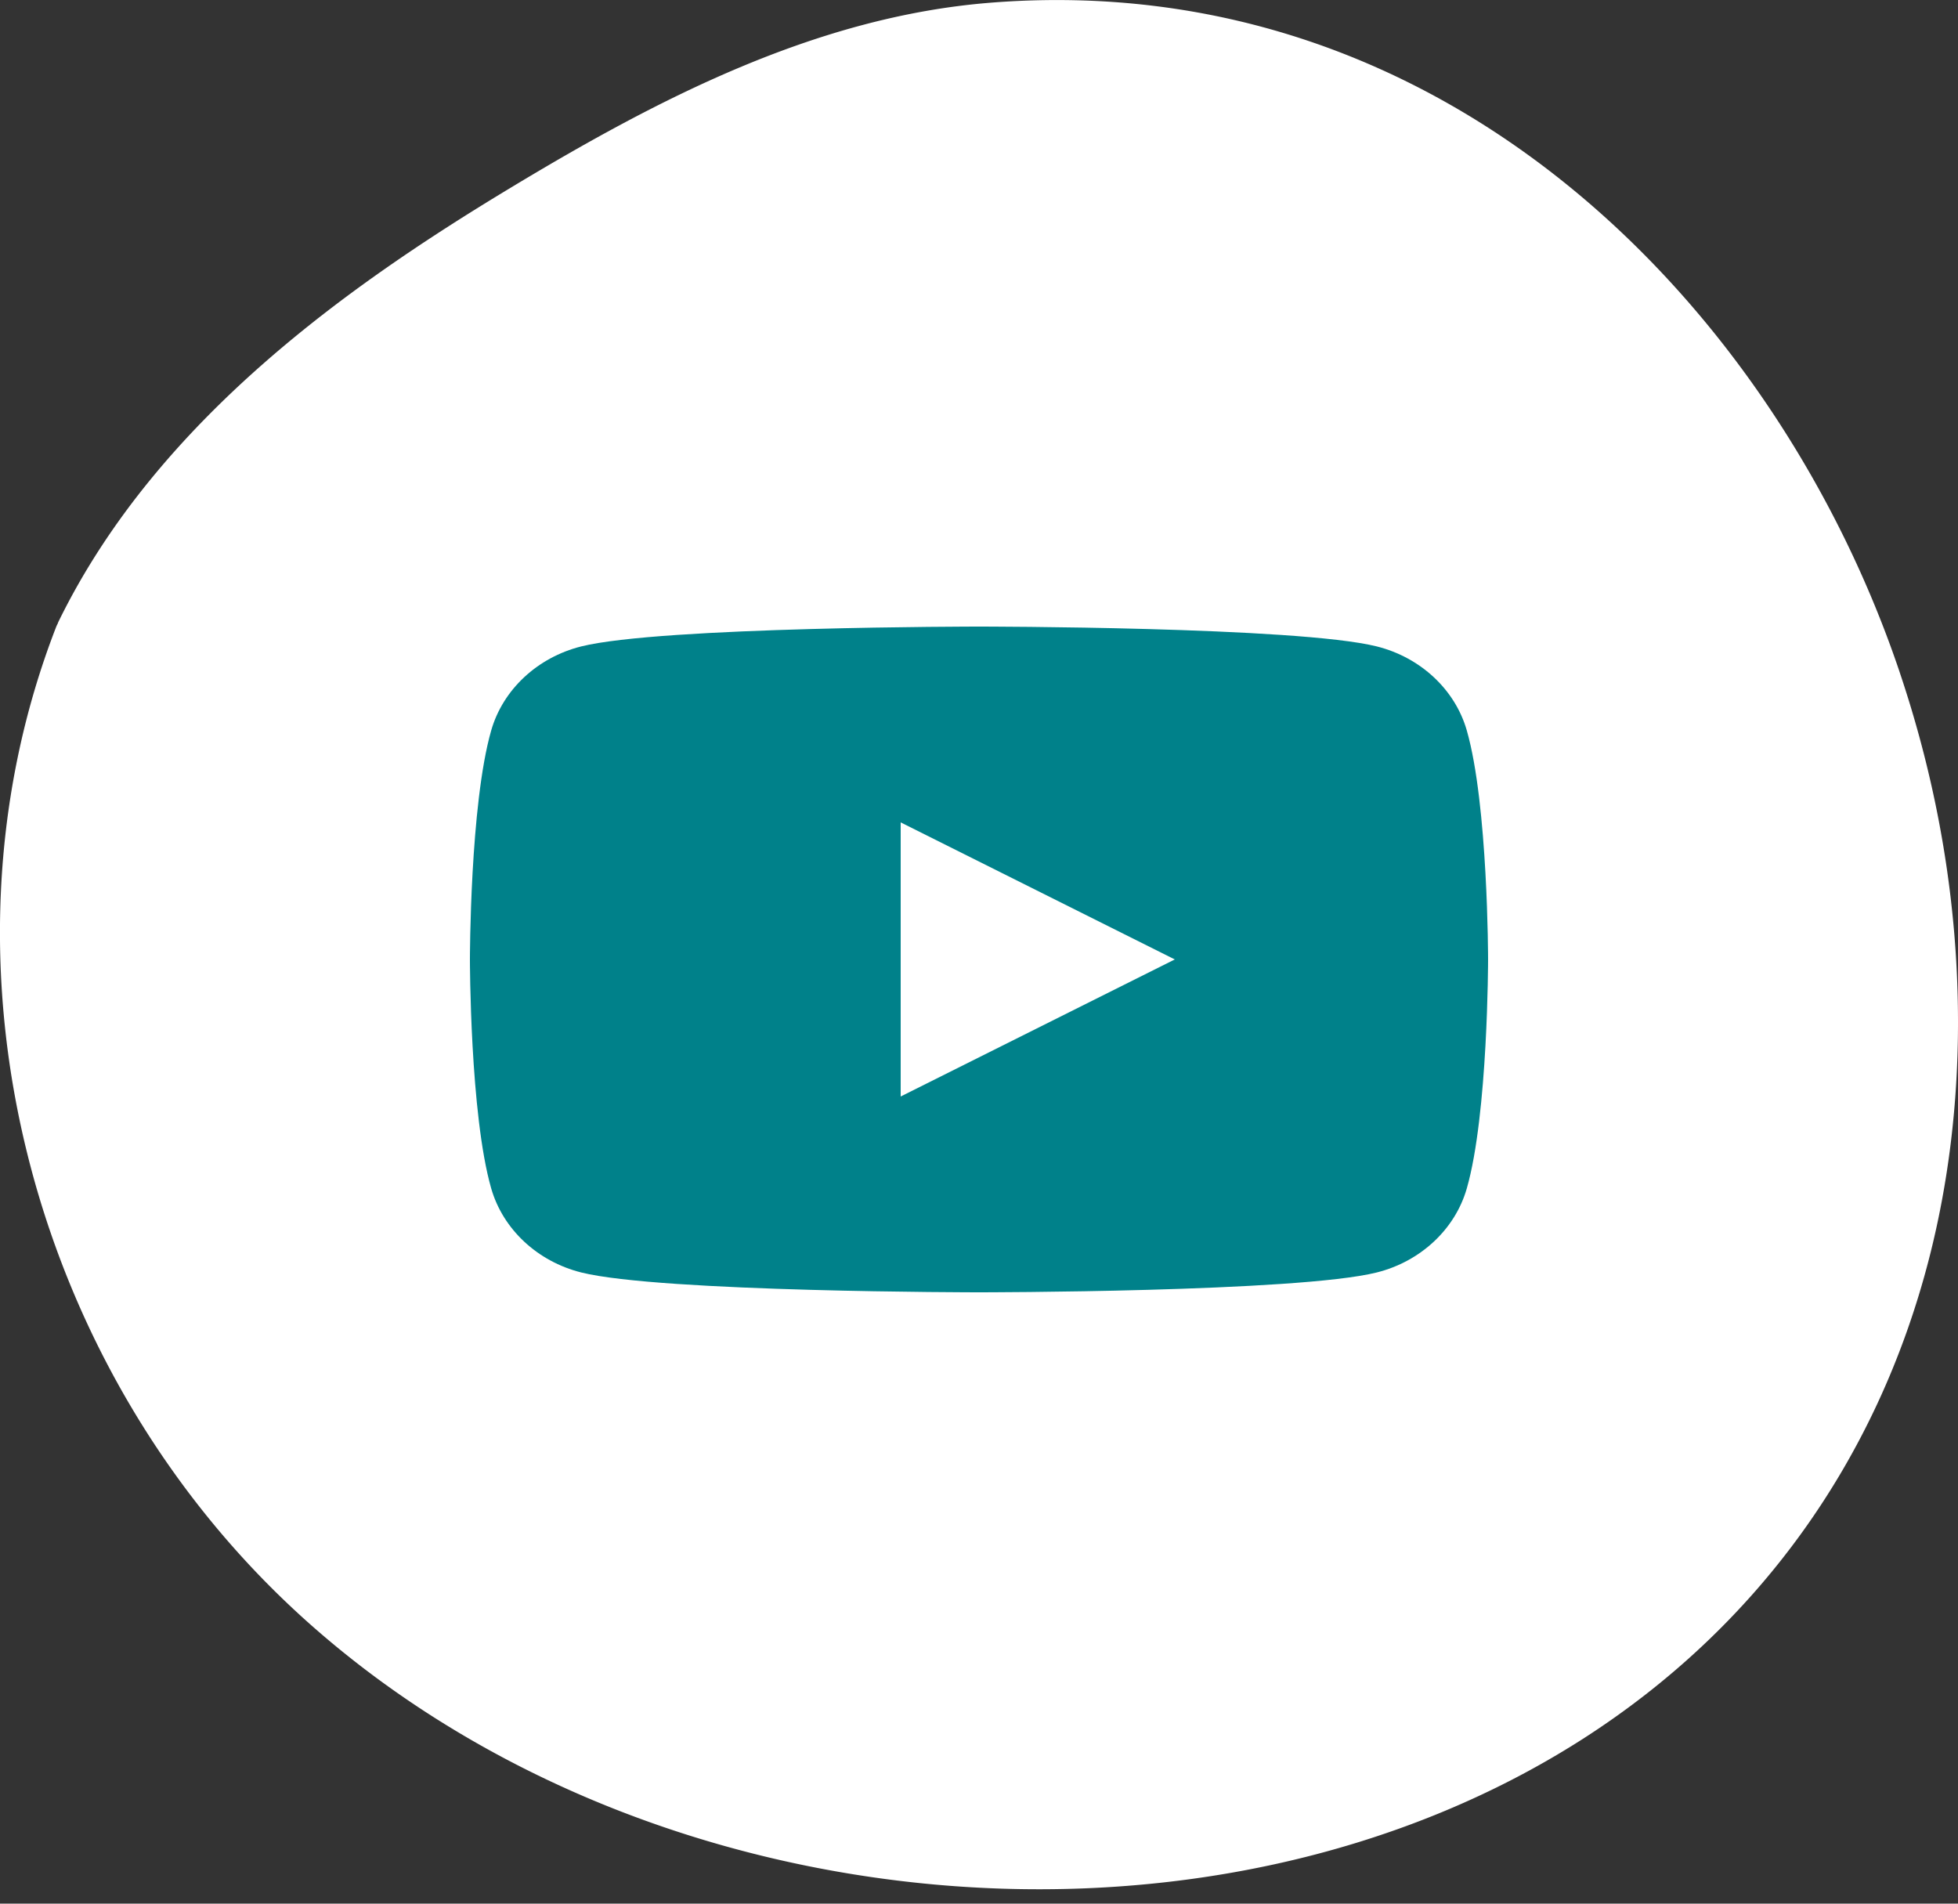
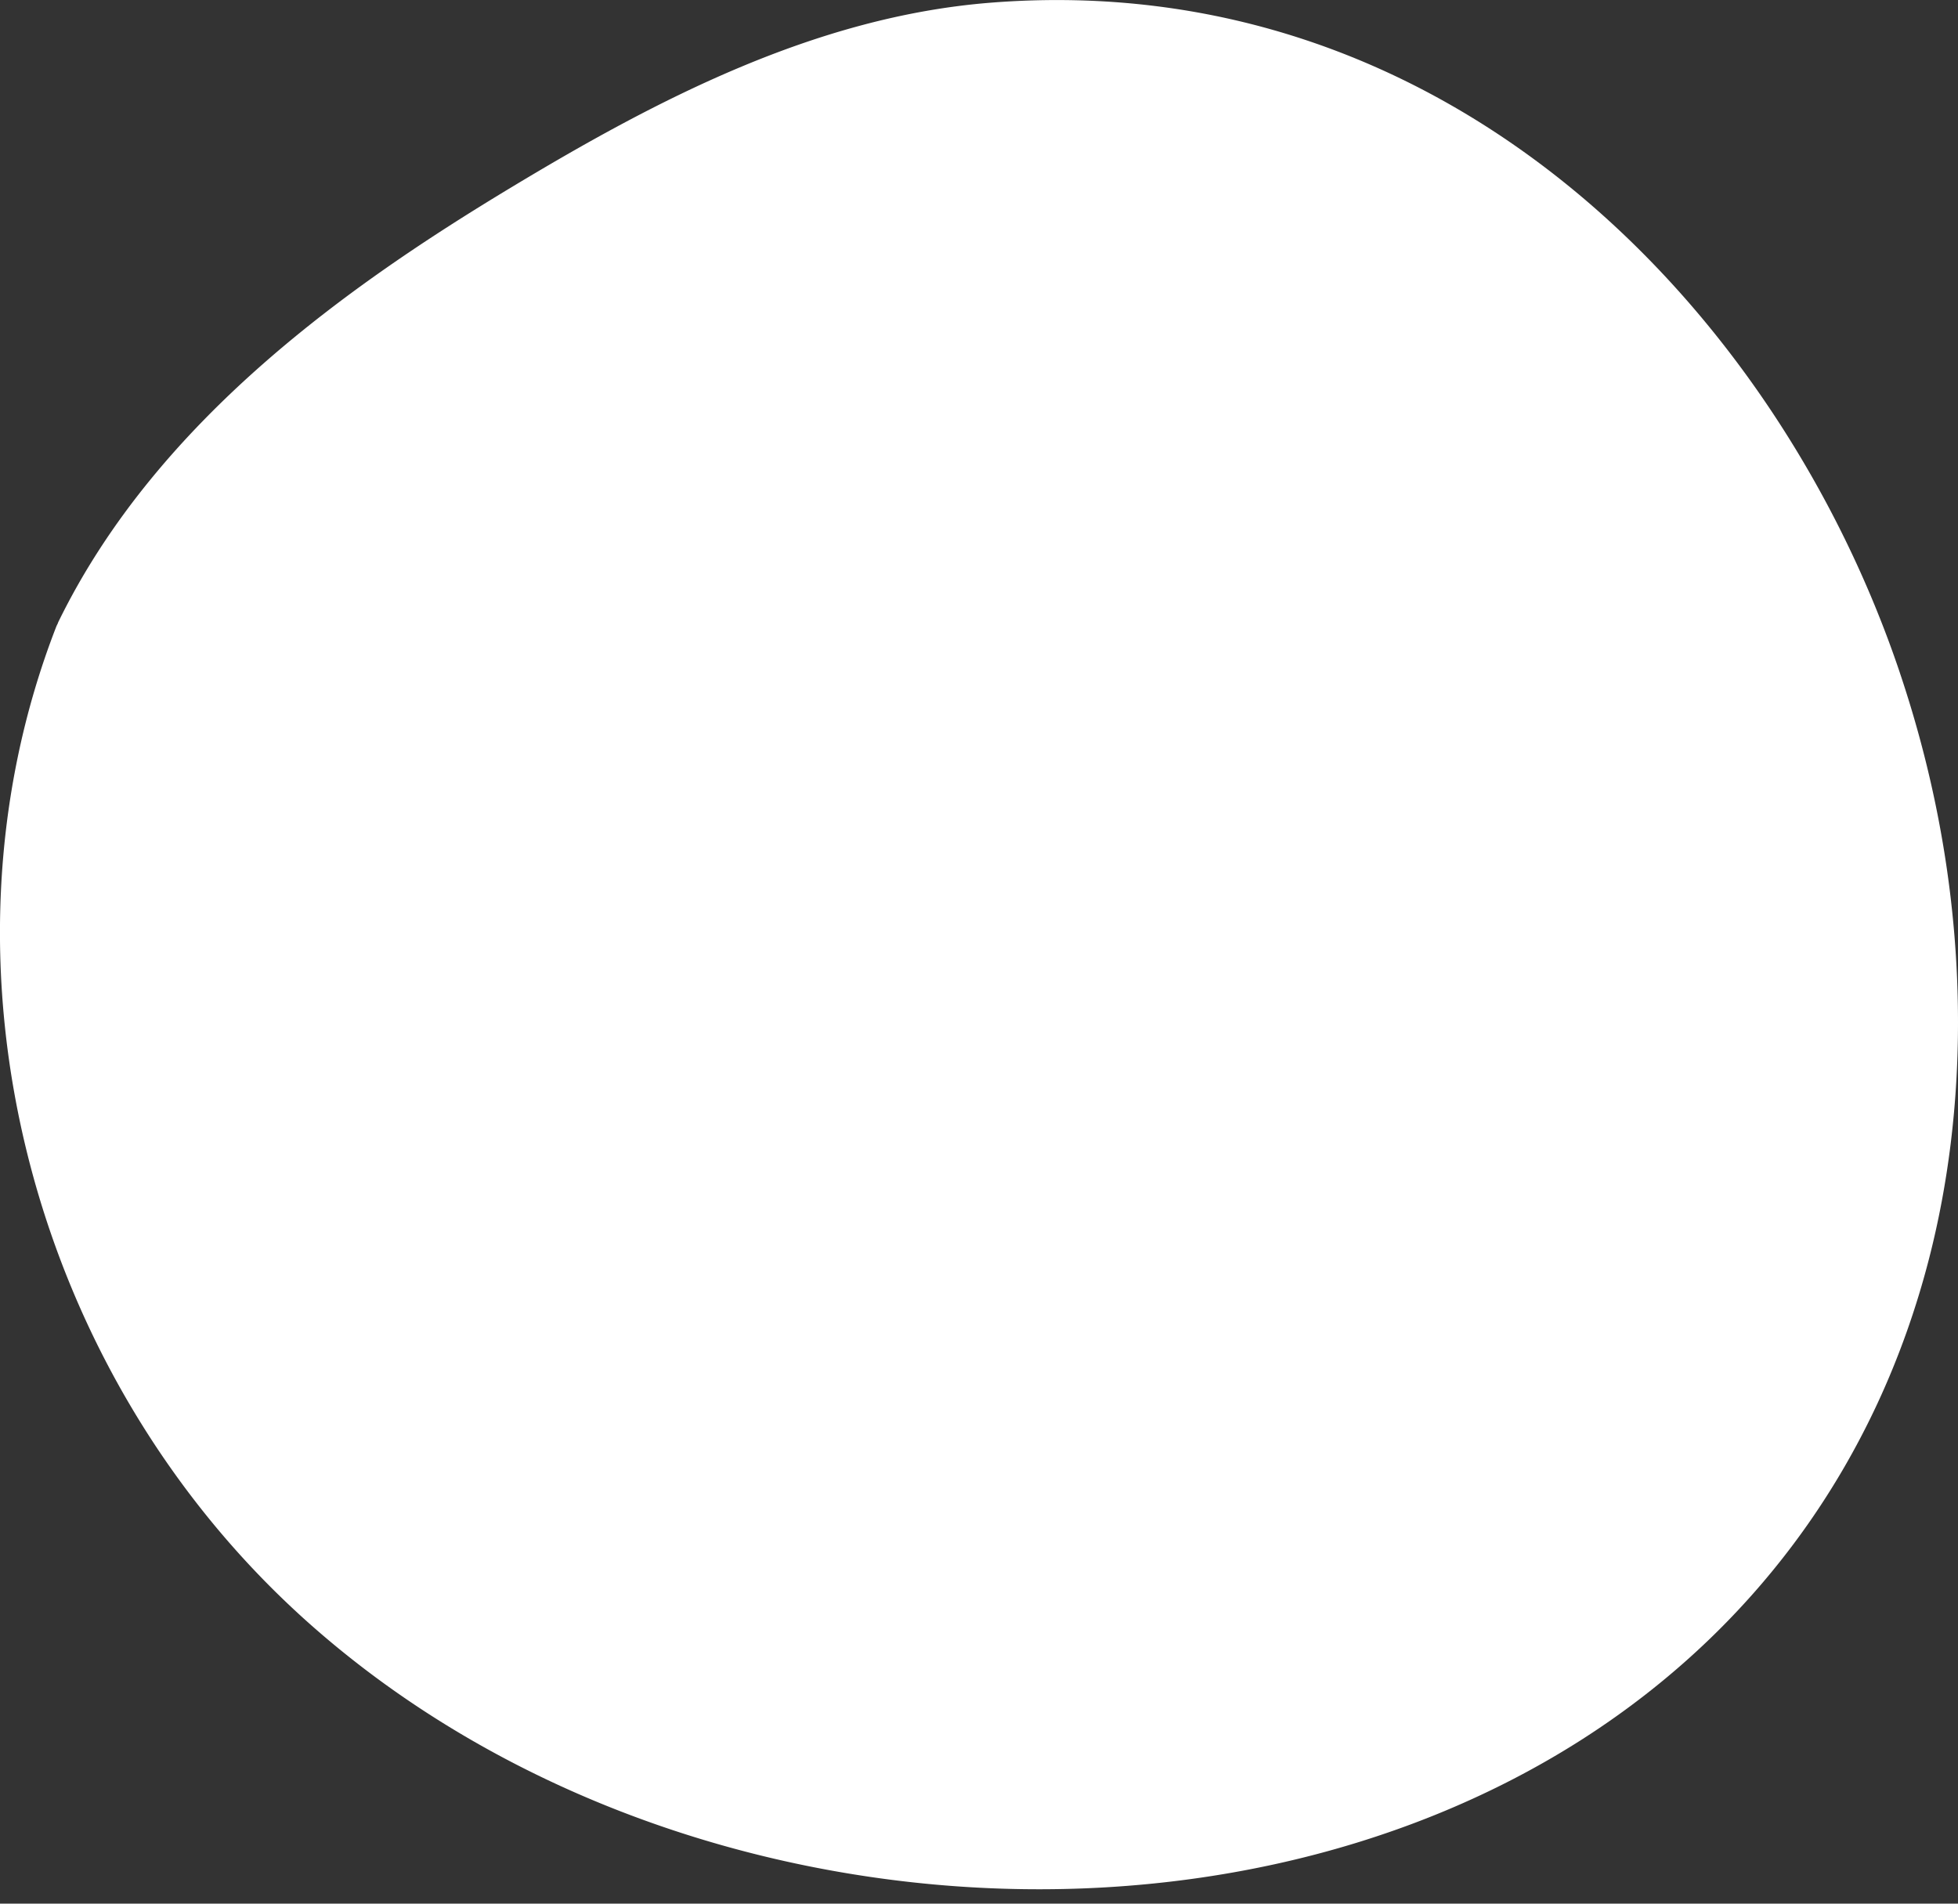
<svg xmlns="http://www.w3.org/2000/svg" width="36" height="35" viewBox="0 0 36 35">
  <rect x="0" y="0" width="36" height="35" fill="#333333" stroke="none" />
  <g fill-rule="nonzero" fill="none">
    <path d="M34.93 12.366C32.704 5.75 26.67-.624 18.208.05c-3.222.257-6.146 1.789-8.826 3.406-2.907 1.754-6.478 4.244-8.3 7.96a.3.3 0 0 0-.021.05.516.516 0 0 0-.03.064c-2.408 6.206-.496 13.738 4.652 18.316 6.28 5.583 16.568 6.515 23.422 2.123 3.206-2.056 5.407-5.11 6.364-8.833.352-1.371.531-2.83.531-4.336 0-2.16-.36-4.324-1.07-6.433" fill="#FFF" />
-     <path d="M16.56 20.16v-5.04l5.04 2.52-5.04 2.52zm10.409-6.729c-.215-.752-.85-1.344-1.655-1.546C23.854 11.52 18 11.52 18 11.52s-5.854 0-7.314.365c-.805.202-1.44.794-1.655 1.546-.391 1.364-.391 4.209-.391 4.209s0 2.845.391 4.209c.216.752.85 1.344 1.655 1.546 1.46.365 7.314.365 7.314.365s5.854 0 7.314-.365c.805-.202 1.44-.794 1.655-1.546.391-1.364.391-4.209.391-4.209s0-2.845-.391-4.209z" fill="#00818A" />
  </g>
</svg>